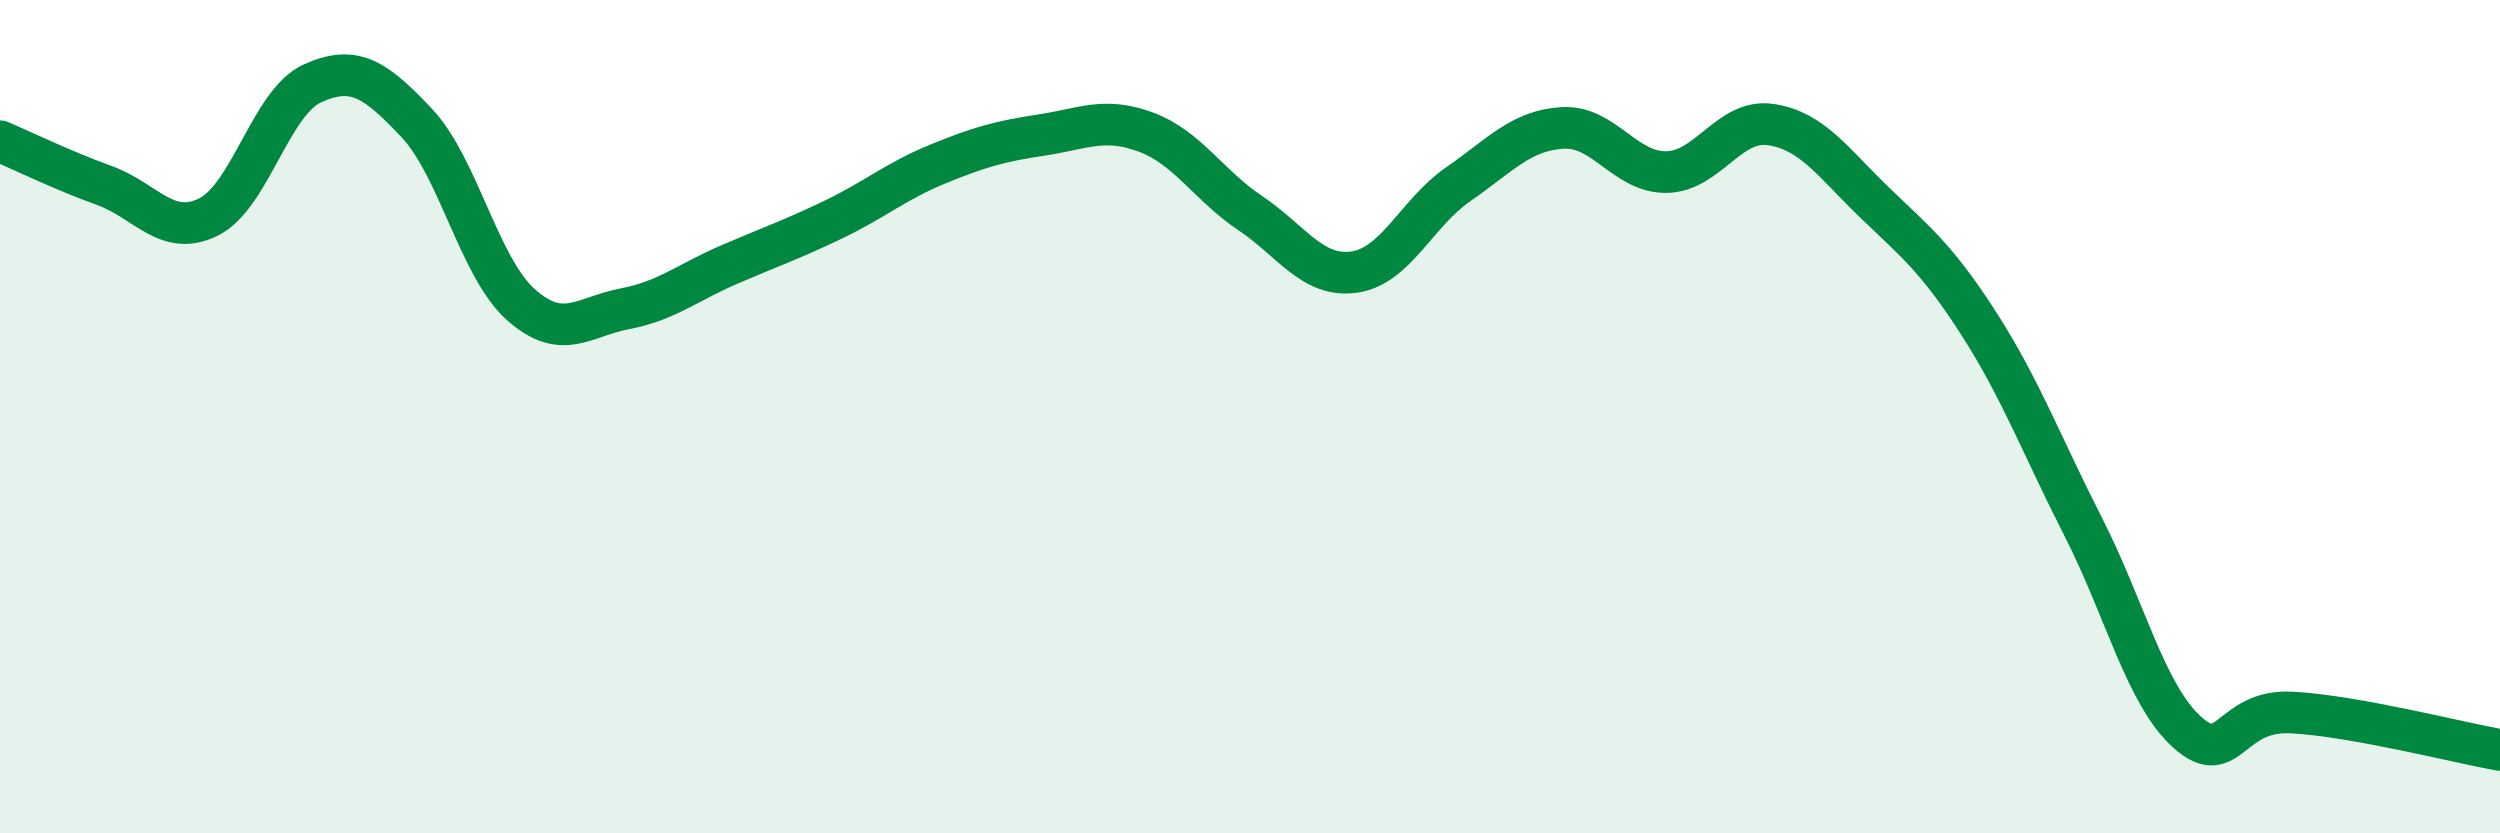
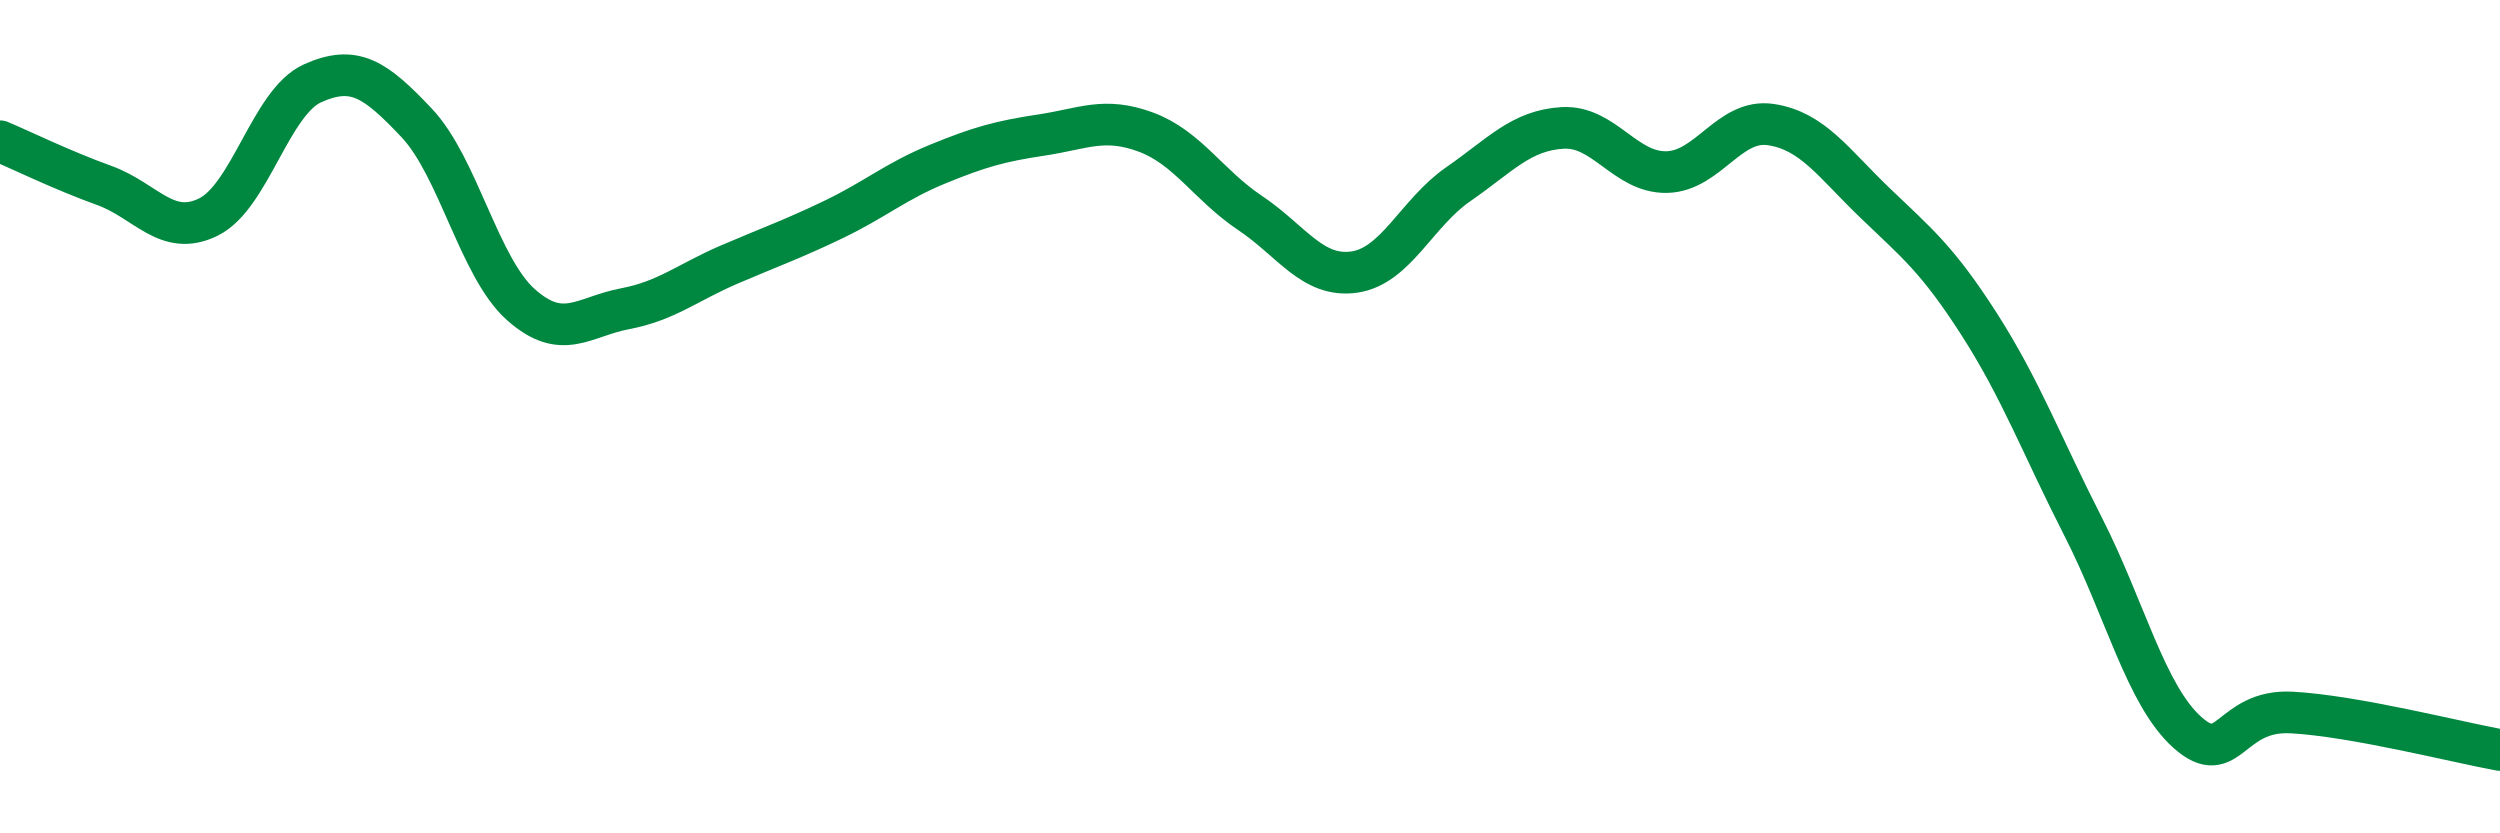
<svg xmlns="http://www.w3.org/2000/svg" width="60" height="20" viewBox="0 0 60 20">
-   <path d="M 0,3.39 C 0.5,3.6 1.5,4.09 2.5,4.45 C 3.5,4.81 4,5.7 5,5.21 C 6,4.72 6.5,2.45 7.5,2 C 8.5,1.55 9,1.89 10,2.95 C 11,4.01 11.5,6.42 12.5,7.31 C 13.5,8.2 14,7.6 15,7.41 C 16,7.22 16.5,6.78 17.5,6.35 C 18.5,5.92 19,5.75 20,5.27 C 21,4.79 21.5,4.35 22.5,3.94 C 23.5,3.53 24,3.39 25,3.24 C 26,3.09 26.5,2.8 27.5,3.17 C 28.5,3.54 29,4.44 30,5.11 C 31,5.78 31.5,6.67 32.5,6.53 C 33.5,6.39 34,5.11 35,4.42 C 36,3.73 36.5,3.13 37.5,3.07 C 38.5,3.01 39,4.15 40,4.13 C 41,4.11 41.5,2.84 42.5,2.99 C 43.5,3.14 44,3.91 45,4.87 C 46,5.83 46.5,6.22 47.5,7.78 C 48.5,9.34 49,10.69 50,12.65 C 51,14.61 51.5,16.69 52.5,17.58 C 53.5,18.47 53.5,17.02 55,17.1 C 56.5,17.18 59,17.82 60,18L60 20L0 20Z" fill="#008740" opacity="0.1" stroke-linecap="round" stroke-linejoin="round" />
  <path d="M 0,3.39 C 0.5,3.6 1.5,4.09 2.5,4.45 C 3.5,4.81 4,5.7 5,5.21 C 6,4.72 6.5,2.45 7.5,2 C 8.5,1.55 9,1.89 10,2.95 C 11,4.01 11.5,6.42 12.5,7.31 C 13.5,8.2 14,7.6 15,7.41 C 16,7.22 16.5,6.78 17.5,6.35 C 18.5,5.92 19,5.75 20,5.27 C 21,4.79 21.5,4.35 22.5,3.94 C 23.5,3.53 24,3.39 25,3.24 C 26,3.09 26.5,2.8 27.5,3.17 C 28.5,3.54 29,4.44 30,5.11 C 31,5.78 31.5,6.67 32.5,6.53 C 33.5,6.39 34,5.11 35,4.42 C 36,3.73 36.5,3.13 37.5,3.07 C 38.5,3.01 39,4.15 40,4.13 C 41,4.11 41.5,2.84 42.5,2.99 C 43.5,3.14 44,3.91 45,4.87 C 46,5.83 46.5,6.22 47.5,7.78 C 48.5,9.34 49,10.69 50,12.65 C 51,14.61 51.5,16.69 52.5,17.58 C 53.5,18.47 53.5,17.02 55,17.1 C 56.5,17.18 59,17.82 60,18" stroke="#008740" stroke-width="1" fill="none" stroke-linecap="round" stroke-linejoin="round" />
</svg>